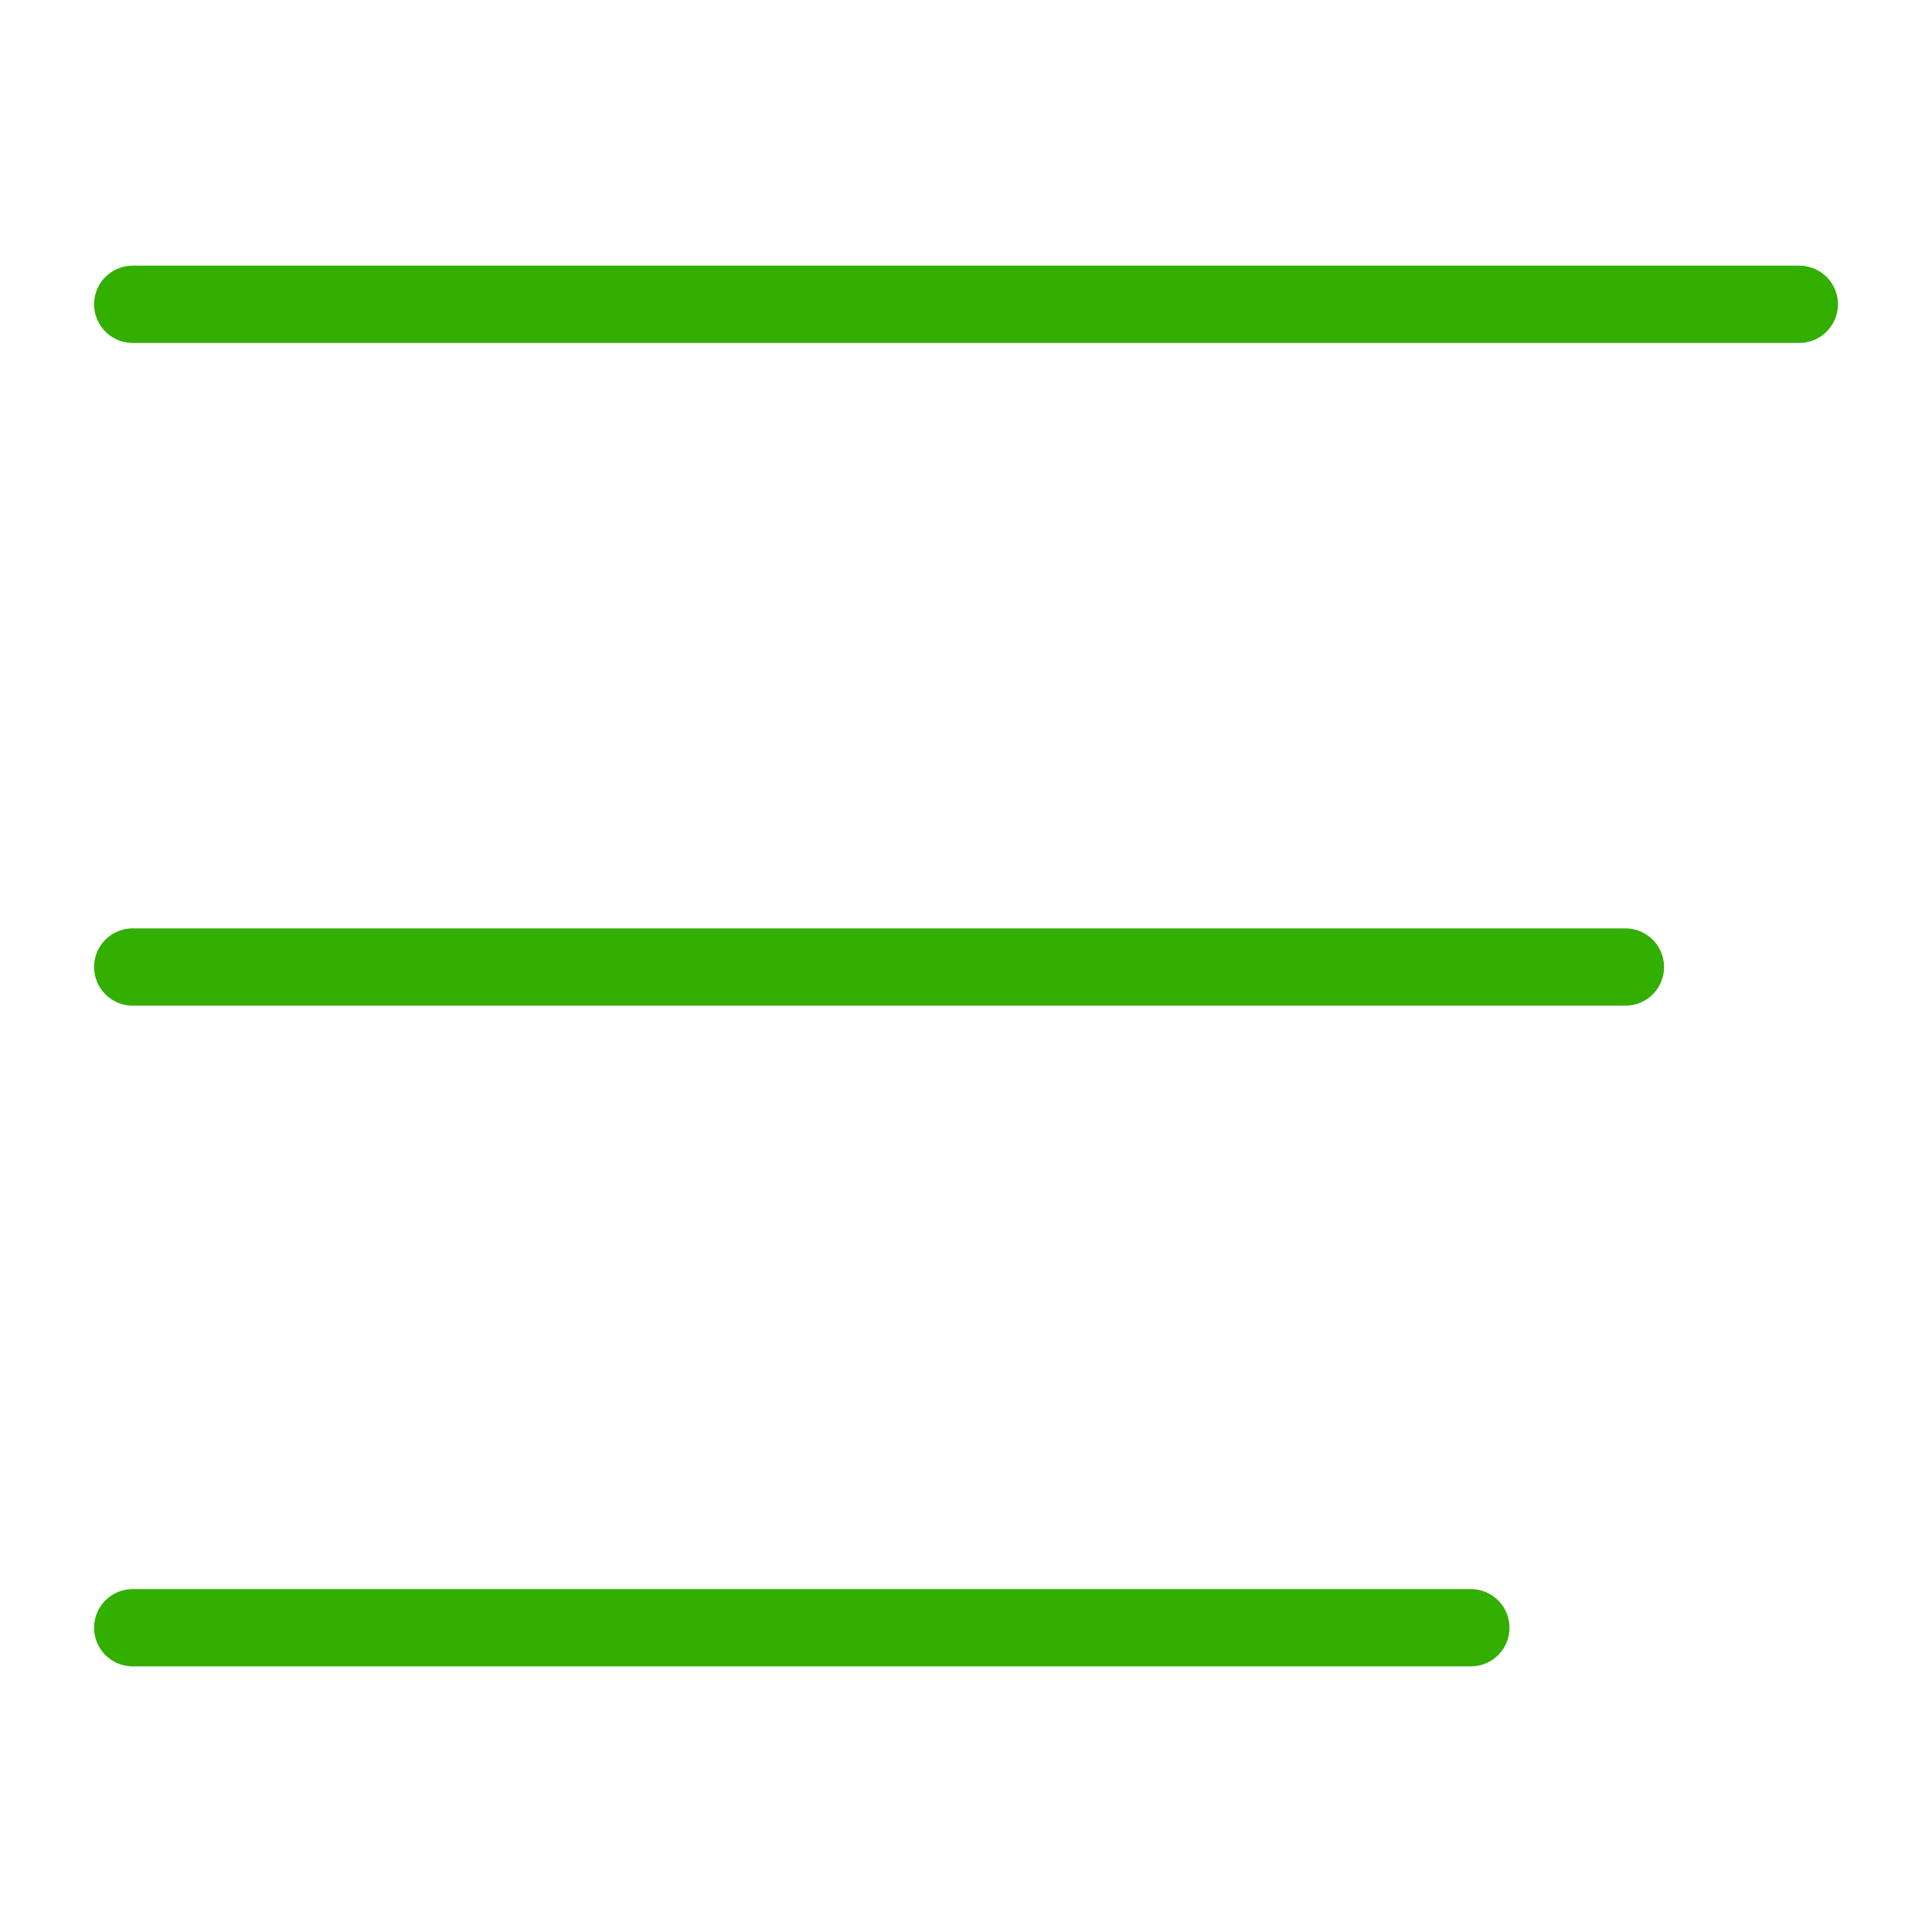
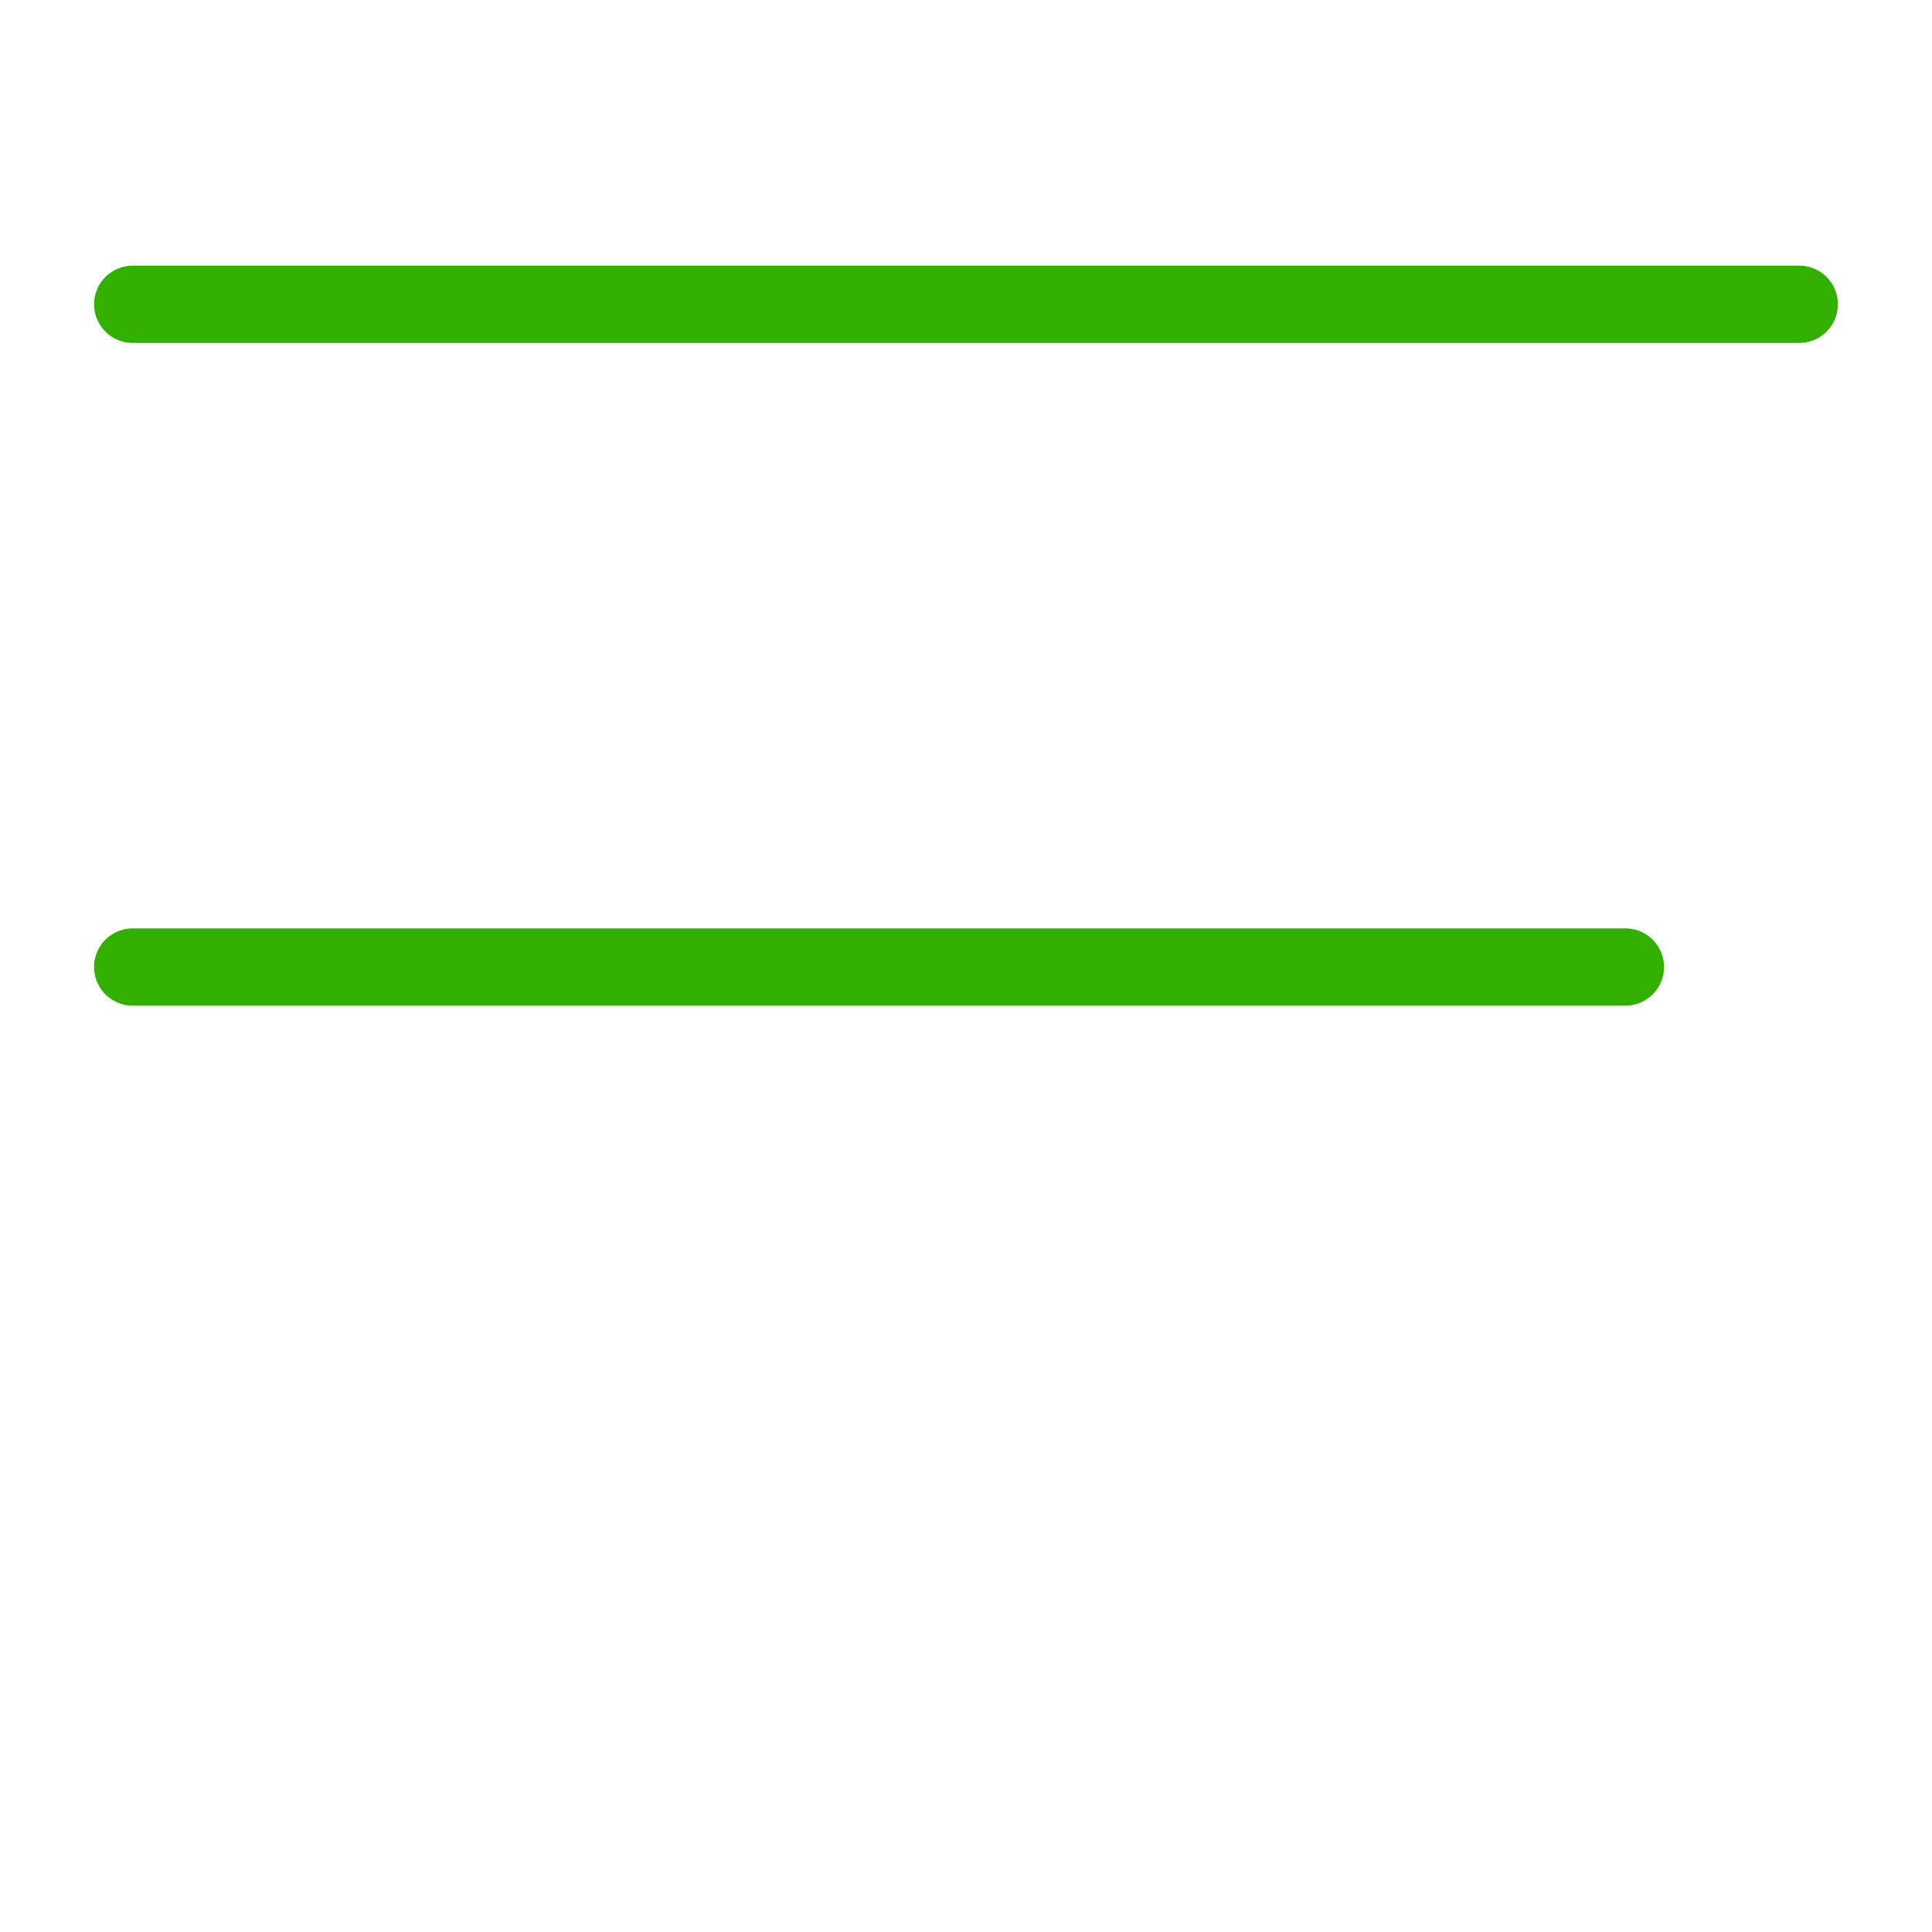
<svg xmlns="http://www.w3.org/2000/svg" version="1.1" id="레이어_1" x="0px" y="0px" width="100px" height="100px" viewBox="0 0 100 100" enable-background="new 0 0 100 100" xml:space="preserve">
  <line fill="none" stroke="#32AF00" stroke-width="4" stroke-linecap="round" stroke-linejoin="round" stroke-miterlimit="10" x1="93.131" y1="15.75" x2="6.869" y2="15.75" />
  <line fill="none" stroke="#32AF00" stroke-width="4" stroke-linecap="round" stroke-linejoin="round" stroke-miterlimit="10" x1="84.131" y1="50.053" x2="6.869" y2="50.053" />
-   <line fill="none" stroke="#32AF00" stroke-width="4" stroke-linecap="round" stroke-linejoin="round" stroke-miterlimit="10" x1="76.131" y1="84.251" x2="6.869" y2="84.251" />
</svg>